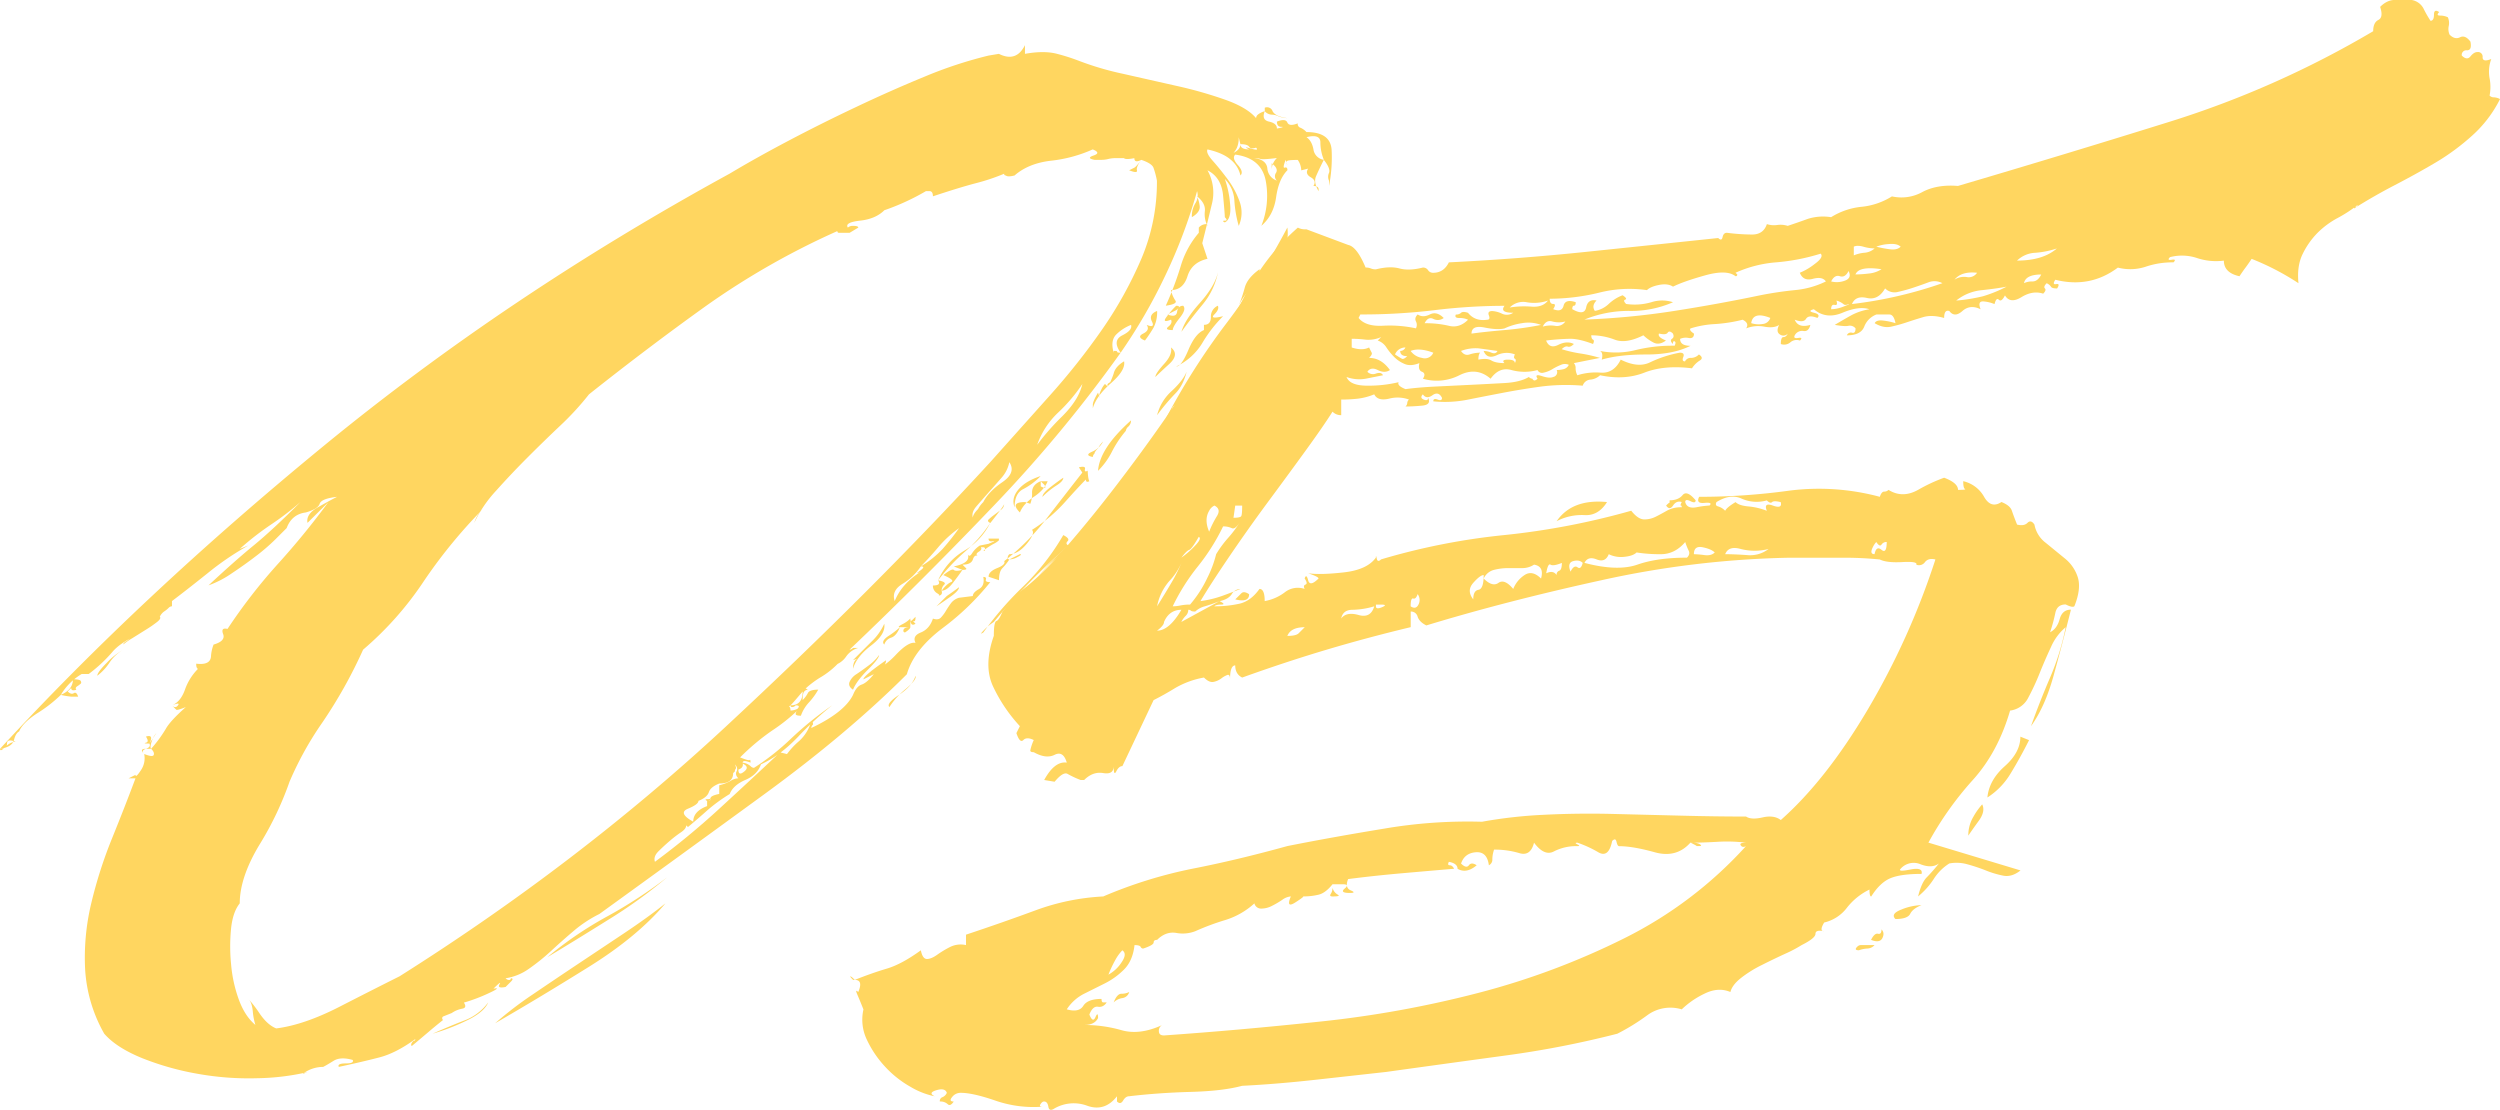
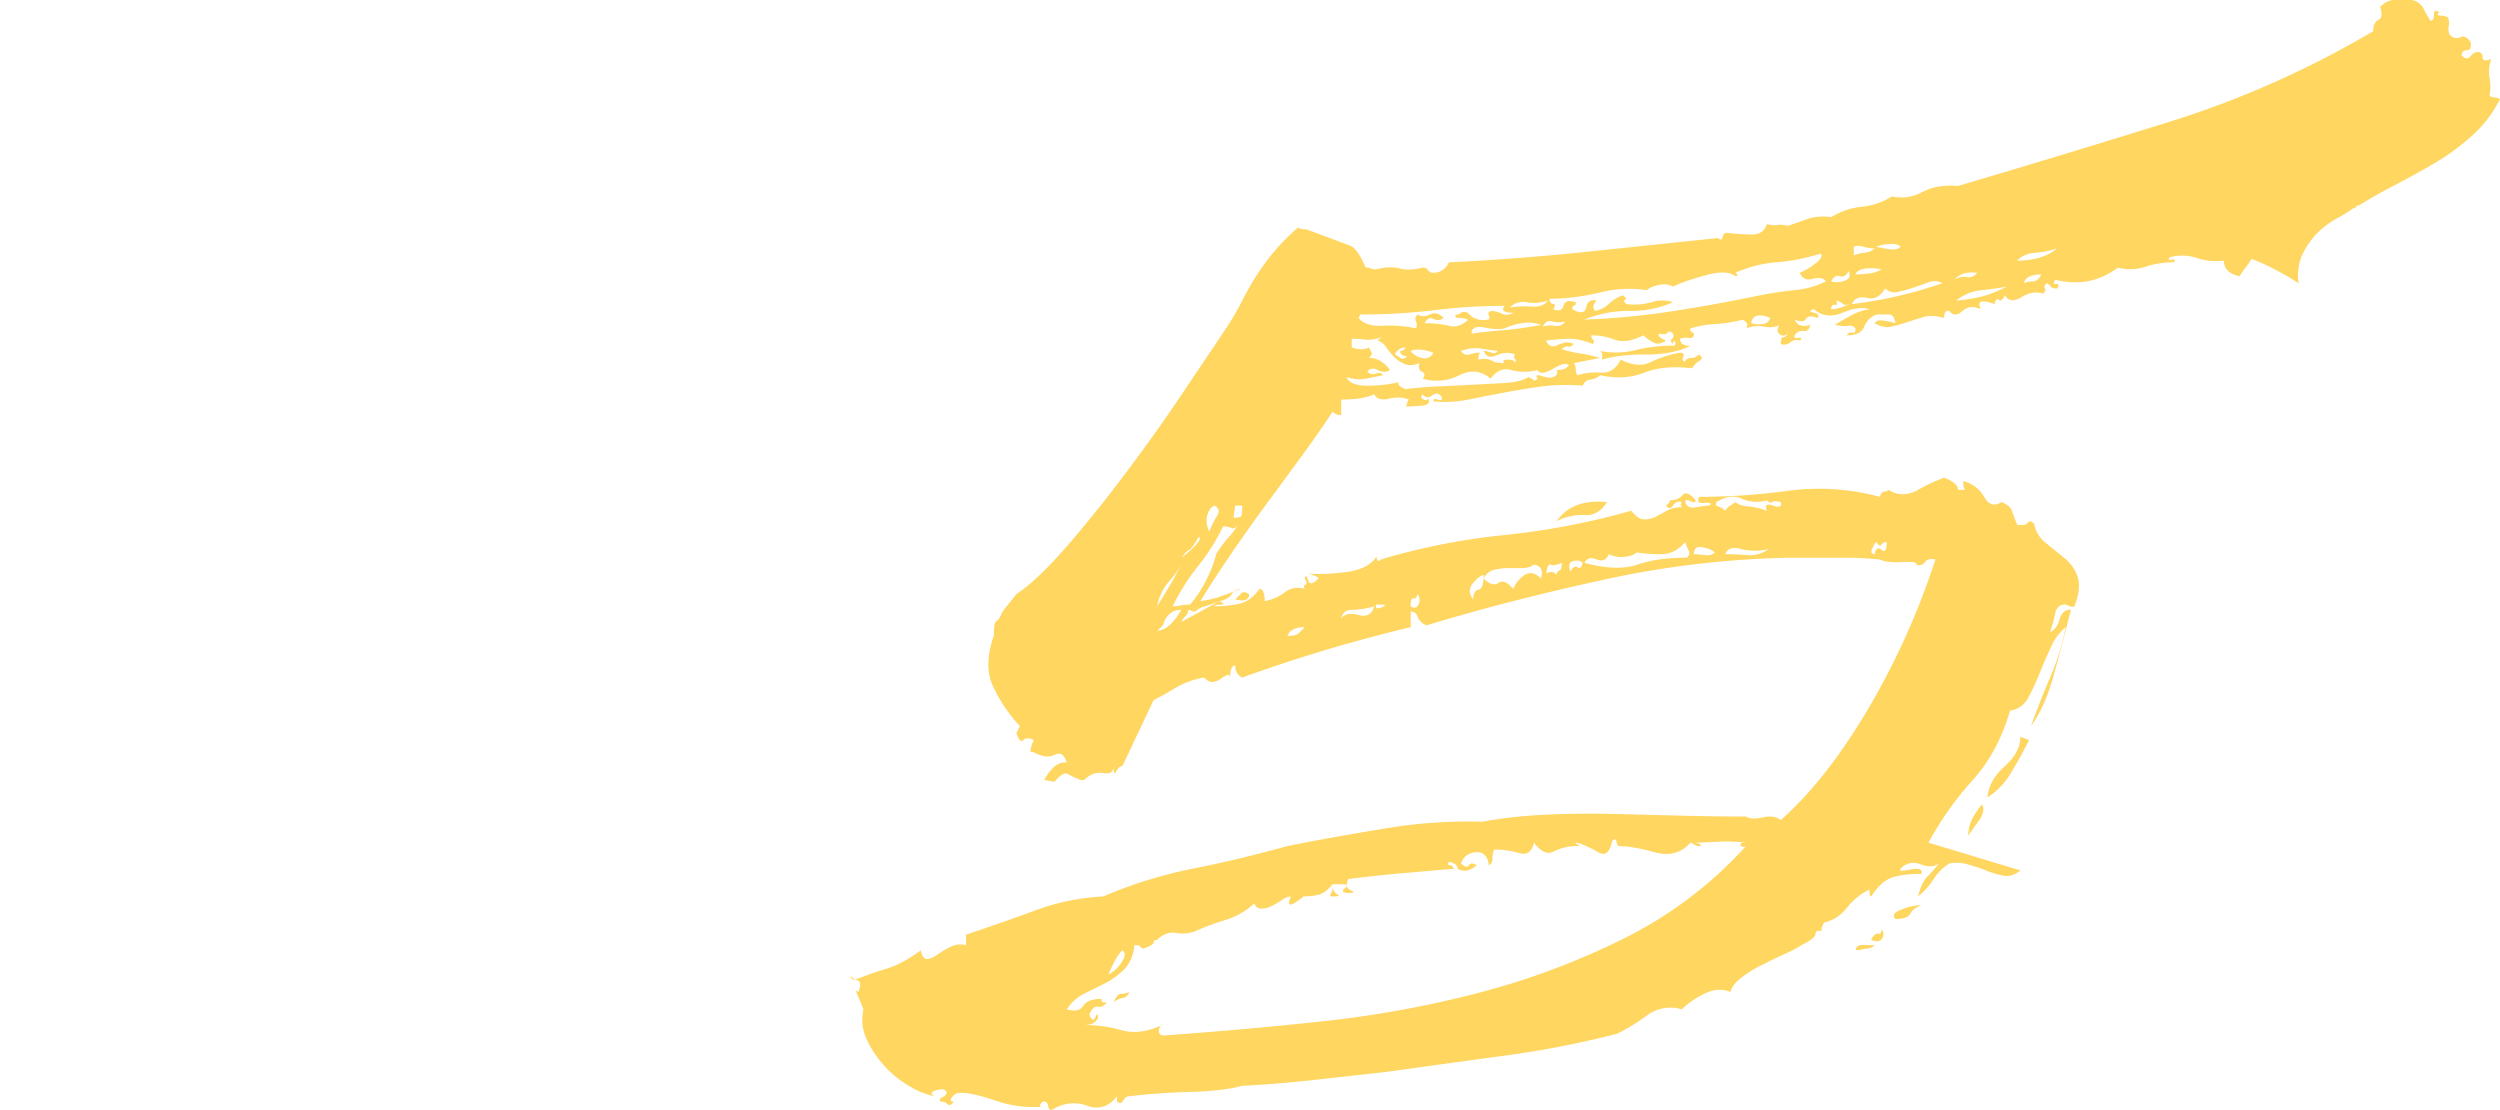
<svg xmlns="http://www.w3.org/2000/svg" viewBox="0 0 1281.41 568.84">
  <defs>
    <style>.cls-1{fill:#ffd660;}</style>
  </defs>
  <title>Ресурс 66</title>
  <g id="Слой_2" data-name="Слой 2">
    <g id="Слой_1-2" data-name="Слой 1">
-       <path class="cls-1" d="M654.5,65.9c3-.58,3.7-.89,2.23-.89s-2.23-.89-2.23-2.67c3-1.18,4.74-1,5.34.44s2.37,1.64,5.34.45a2,2,0,0,0,1.34,2.23,9,9,0,0,1,3.12,2.23q12.46,0,12.91,9.35a75,75,0,0,1-1.34,18.25V92.61a4.69,4.69,0,0,1,0-4q.88-2.21-2.67-6.68-2.67,5.34-4,8.46T675.88,98v-.89c0-1.18-.89-1.78-2.67-1.78,1.18-1.78.74-3.26-1.34-4.45s-2.53-2.67-1.34-4.45l-3.56.89a9.61,9.61,0,0,0-1.78-5.34c-3,0-4.76.15-5.34.45s-.6,1,0,2.23L659,81.92c-1.2,3-1.34,4.31-.45,4s1.34.15,1.34,1.33q-4.47,4.47-5.79,13.8t-7.57,14.69a41.63,41.63,0,0,0,2.23-23.15Q646.48,81,633.13,79.25q-1.8,1.79,1.34,5.34t1.34,5.34a14.54,14.54,0,0,0-4.9-8q-4-3.55-12-5.34c-.6,1.2.29,3.12,2.67,5.79s4.9,5.79,7.57,9.35a44,44,0,0,1,6.23,11.58,16.55,16.55,0,0,1-.45,12.47,60.85,60.85,0,0,1-2.23-12.91,16.85,16.85,0,0,0-4.9-11.13,50.17,50.17,0,0,1,2.67,12.47q.88,8-2.67,9.79c-1.2-.58-1.2-.89,0-.89s1.18-.58,0-1.78c0-1.18-.31-4.9-.89-11.13s-3.27-10.53-8-12.91a23.47,23.47,0,0,1,2.23,17.37q-2.23,9.35-4.9,20l2.67,8q-8,1.79-10.24,8.9c-1.49,4.76-4.31,7.12-8.46,7.12a14.92,14.92,0,0,0,2.23,5.34c.89,1.2-.75,2.09-4.9,2.67a164.82,164.82,0,0,0,7.57-20,46.56,46.56,0,0,1,9.35-17.36v-2.67a5.12,5.12,0,0,1,3.56-1.78.79.79,0,0,1,.89.89,13.13,13.13,0,0,1-1.34-7.57q.44-4-4-7.57a17.09,17.09,0,0,1,1.34,4.9c.29,2.09-1,4-4,5.79a12.59,12.59,0,0,1,1.78-7.12,7.54,7.54,0,0,0,.89-6.23,269.25,269.25,0,0,1-16.47,43.63,277.14,277.14,0,0,1-22.71,39.18q-4.47-6.22.89-8.91c3.56-1.78,5-3.56,4.45-5.34a22.3,22.3,0,0,0-7.57,4.9q-3.13,3.13-1.34,9.35v-.89h.89c.58,0,.89.15.89.45s.58.45,1.78.45a707.54,707.54,0,0,1-64.56,77.92Q473.74,296.54,435.45,333a2.57,2.57,0,0,0,1.78-.89h2.67a11.26,11.26,0,0,0-6.23,4.45,11.17,11.17,0,0,1-6.23,4.45,2.57,2.57,0,0,1,.89-1.78,5.12,5.12,0,0,1,3.56-1.78,42.87,42.87,0,0,1-10.69,9.35,48.42,48.42,0,0,0-9.8,7.57v.45q0-3.11,2.67-1.33a2.58,2.58,0,0,0-1.78.89c-.6.6-.89,2.09-.89,4.45a13.92,13.92,0,0,0,2.67-3.56c.58-1.18,2.37-1.78,5.34-1.78a35.17,35.17,0,0,1-4.9,6.68,19.78,19.78,0,0,0-4,6.68c-1.78,0-2.67-.29-2.67-.89a2.57,2.57,0,0,1,.89-1.78,92.65,92.65,0,0,1-12.91,10.24,116.24,116.24,0,0,0-16.47,13.8c3,1.2,4.59,1.64,4.9,1.34s.45.15.45,1.33q-4.47-1.77-4,.45c.29,1.49-.45,2.53-2.23,3.12,0,2.38,1,2.67,3.12.89s1.34-3.26-2.23-4.45a7.31,7.31,0,0,1,5.34,1.78,2.52,2.52,0,0,0,1.78.89,125.17,125.17,0,0,0,19.15-15.14,173.82,173.82,0,0,1,20.93-16.92,163.4,163.4,0,0,0-17.36,16q-9.35,9.81-19.15,14.25-1.8,5.34-8,8T374,407a84,84,0,0,0-11.58,8.46q-4.47,4-9.8,8.46l-.89-.89c0,1.2-.89,2.38-2.67,3.56a62.12,62.12,0,0,0-5.79,4.45c-2.09,1.78-4,3.56-5.79,5.34s-2.38,3.56-1.78,5.34a400.11,400.11,0,0,0,32.95-27.16q16-14.69,31.17-28.94l3.56.89a38.71,38.71,0,0,1,6.23-6.68,21.39,21.39,0,0,0,6.23-10.24c.58,0,.89.6.89,1.78a2.57,2.57,0,0,0-.89,1.78q16.91-8,21.37-16.92,1.77-4.45,4.45-5.34t6.23-5.34l-5.34,2.67q0-1.77,11.58-9.79,0,4.47-8,5.34,6.22-.88,12.91-8t10.24-6.23q-1.8-3.55,2.67-5.34t6.23-7.12c1.78.6,3.12.45,4-.45a18.35,18.35,0,0,0,2.67-3.56q1.34-2.21,2.67-4a8,8,0,0,1,4-2.67l7.12-.89c0-1.18,1-2.37,3.12-3.56s2.81-3.26,2.23-6.23q1.77,0,1.34,1.34c-.31.89.45,1.34,2.23,1.34a132.82,132.82,0,0,1-24.49,23.6q-14.69,11.14-18.25,23.6-30.28,30.28-73,61.44t-84.6,61.44a64.85,64.85,0,0,0-12.91,8.46q-5.8,4.9-11.58,10.24a108.07,108.07,0,0,1-11.58,9.35,27.91,27.91,0,0,1-12,4.9,2.52,2.52,0,0,0,1.78.89.79.79,0,0,0,.89-.89c1.18,0,1.18.6,0,1.78l-2.67,2.67c-3,.6-4,.15-3.12-1.34s-.15-.74-3.12,2.23q4.45-.88-2.23,2.23a86.31,86.31,0,0,1-12.91,4.9c1.18,1.78.89,2.82-.89,3.12a13.92,13.92,0,0,0-5.34,2.23l-4.45,1.78a1.11,1.11,0,0,0,0,1.78q-4.47,3.57-7.57,6.23c-2.09,1.78-4.9,4.16-8.46,7.12-.6-.58-.31-1.48.89-2.67a.79.79,0,0,0,.89-.89q-9.81,7.14-18.25,9.35t-20.93,4.9c-.6-1.18.58-1.78,3.56-1.78s4.15-.58,3.56-1.78q-6.24-1.77-9.8.45t-5.34,3.12a17.24,17.24,0,0,0-8.46,2.23c-2.67,1.49-2.53,1.64.44.45a122.56,122.56,0,0,1-25.82,3.12,147.92,147.92,0,0,1-30.28-2.23,143.6,143.6,0,0,1-28.5-8Q59.66,537,53.43,529.84a75.57,75.57,0,0,1-9.79-32.95,119.36,119.36,0,0,1,3.12-33.84,230.42,230.42,0,0,1,10.69-33.39q6.68-16.47,12-30.72H65.9l3.56-1.78c0,1.2.89.45,2.67-2.23a10.92,10.92,0,0,0,1.78-8.46c3,1.2,4.59,1.34,4.9.45s-.15-1.92-1.34-3.12H74.8q-3.57,0-.89,2.67c-1.2-1.18-.89-2.07.89-2.67s2.37-1.48,1.78-2.67c-2.38,0-3-.14-1.78-.45s1.18-1.34,0-3.12c1.78-.58,2.67-.29,2.67.89a7,7,0,0,1-.89,2.67l3.56-5.34a10.17,10.17,0,0,0-1.78,2.67q-1.79,4.47-.89,5.34A67.15,67.15,0,0,0,85,373.56q2.21-4,10.24-11.13c-3,1.2-4.61,1.64-4.9,1.34s-1-1-2.23-2.23c1.18,1.2,2.23,1.2,3.12,0s-.15-1.18-3.12,0q4.45-1.77,6.68-8a28.3,28.3,0,0,1,6.68-10.69v.89a1.87,1.87,0,0,0-.45-1.34c-.31-.29-.45-1-.45-2.23q7.12.9,7.57-3.56a19.6,19.6,0,0,1,1.34-6.23c4.15-1.18,5.79-3,4.9-5.34s-.15-3.26,2.23-2.67A282,282,0,0,1,142.48,289a398.38,398.38,0,0,0,25.82-31.61L157.62,268q-.9-4.45,5.34-8t9.79-5.34c-5.34.6-8.32,1.78-8.9,3.56s-3,3.27-7.12,4.45q-7.14.9-9.8,8l-5.79,5.79a100.86,100.86,0,0,1-9.8,8.46q-5.8,4.47-12.47,8.9a51.45,51.45,0,0,1-12,6.23q13.36-12.46,23.15-20.48t24-22.26a146.1,146.1,0,0,1-15.14,11.58,147.25,147.25,0,0,0-16,12.47l4.45-1.78a145.9,145.9,0,0,0-20.93,14.25q-11.15,8.91-18.25,14.25v2.67a2.58,2.58,0,0,0-1.78.89,14,14,0,0,1-2.23,1.78,6.72,6.72,0,0,0-2.23,2.67q.88.9-1.34,2.67a60.63,60.63,0,0,1-5.79,4l-7.12,4.45a31.64,31.64,0,0,0-4.45,3.12c0-.58.58-1.18,1.78-1.78A19.22,19.22,0,0,1,71.24,325q-9.81,4.47-13.8,9.35a75.55,75.55,0,0,1-12,11.13H41.85a30.88,30.88,0,0,0-10.69,10.69q6.24-2.67,6.23-8c2.38,0,3.71.31,4,.89s.31,1,0,1.34a11.55,11.55,0,0,1-1.78,1.34c-.89.6-1,1.2-.45,1.78-1.78.6-2.67.31-2.67-.89a.79.79,0,0,1,.89-.89l-2.67,2.67c1.2,1.2,2.23,1.49,3.12.89s1.64,0,2.23,1.78H36.51a43.93,43.93,0,0,1-5.34-.89,72.45,72.45,0,0,1-12,9.35q-7.56,4.9-9.35,9.35c-1.18.6-2.07,2.09-2.67,4.45s-3,3.87-7.12,4.45c0,1.2.89.89,2.67-.89s3.56-2.67,5.34-2.67q-4.45-1.77-4.45.89c0,1.78-1.18,2.67-3.56,2.67q72.13-78.35,166.08-155.39T374,89q13.36-8,30.28-16.92T439,54.76q17.8-8.45,35.17-15.58a218.3,218.3,0,0,1,32.5-10.69L512,27.6q8.89,4.47,13.36-4.45V27.6q9.79-1.77,16.47,0A103.76,103.76,0,0,1,553,31.17a151.89,151.89,0,0,0,22.71,6.68q13.8,3.13,27.6,6.23a214,214,0,0,1,24.93,7.12q11.12,4,15.58,9.35a2.57,2.57,0,0,1,.89-1.78A9.81,9.81,0,0,1,648.27,57c-1.2,3-.45,4.76,2.23,5.34S654.5,64.11,654.5,65.9ZM63.22,333a21.07,21.07,0,0,0-7.12,6.68,27.69,27.69,0,0,1-6.23,6.68c0-1.18,1.64-3.41,4.9-6.68A35.62,35.62,0,0,1,63.22,333ZM568.13,81.48a14.25,14.25,0,0,1-3.56.45H561c-3-.58-3.12-1.34-.45-2.23s2.52-1.92-.45-3.12a70.85,70.85,0,0,1-21.37,5.79q-11.58,1.34-18.7,7.57c-2.38.6-3.87.6-4.45,0a.78.78,0,0,1-.89-.89A105.32,105.32,0,0,1,500,93.95q-8.47,2.23-21.82,6.68c0-1.78-.6-2.67-1.78-2.67h-1.78a119.22,119.22,0,0,1-24,10.69l2.67-.89q-4.47,4.47-12.47,5.34c-5.34.6-7.43,1.78-6.23,3.56a3.64,3.64,0,0,1,2.67-.89c1.78,0,2.67.31,2.67.89l-4.45,2.67H430.1a.78.78,0,0,1-.89-.89A393.82,393.82,0,0,0,362,156.72q-29.84,21.37-60.11,45.41a144.93,144.93,0,0,1-14.69,16q-8.47,8-16.92,16.47t-16,16.92A64.27,64.27,0,0,0,243.1,268a15.7,15.7,0,0,1,4.45-7.12l2.67-2.67a261.8,261.8,0,0,0-32.95,39.63A168.64,168.64,0,0,1,186.11,333a244.4,244.4,0,0,1-20.93,37.4,169,169,0,0,0-18.25,33.84l1.78-4.45a164.64,164.64,0,0,1-15.58,32.95q-10.25,16.92-10.24,30.28-3.57,4.47-4.45,12.91a93,93,0,0,0,0,18.25,70.35,70.35,0,0,0,4,18.25q3.11,8.47,8.46,12.91a33.23,33.23,0,0,1-1.34-7.12q-.46-4.44-2.23-6.23a66.38,66.38,0,0,1,5.79,7.57c2.67,3.87,5.48,6.39,8.46,7.57q14.23-1.77,32.5-11.13t30.72-15.58q91.71-57.87,167-127.78t135.8-135.8L537.85,203A351.46,351.46,0,0,0,565,168.75a205.49,205.49,0,0,0,20-36.06,100.64,100.64,0,0,0,8-40.07h0a42.48,42.48,0,0,0-1.78-6.68q-.9-2.21-6.23-4c-1.78,2.38-2.53,4.16-2.23,5.34s-1,1.2-4,0l2.67-1.33c.58-.29,1.78-1.63,3.56-4-2.38,1.2-3.56.89-3.56-.89q-4.47.9-5.34,0h-4.45A14.79,14.79,0,0,0,568.13,81.48ZM250.23,513.81q-1.8,4.47-9.35,8.46a111.5,111.5,0,0,1-19.15,7.57q8-3.55,16-6.68A26.76,26.76,0,0,0,250.23,513.81Zm90.83-50.76Q326.8,480,301.87,495.55t-48.09,28.94a188.55,188.55,0,0,1,19.15-14.69q11.12-7.56,23.15-15.58l24-16Q332.15,470.17,341.05,463.05Zm.89-13.36a252.1,252.1,0,0,1-30.28,21.82q-17.82,11.14-31.17,19.15a190.15,190.15,0,0,1,30.72-20.93A239.72,239.72,0,0,0,341.95,449.69Zm33.84-53.43q0,5.34-7.12,5.34c-3,1.2-4.76,2.67-5.34,4.45s-2.38,3.27-5.34,4.45q0,1.8-5.34,4t2.67,6.68c0-3.56,2.37-6.23,7.12-8v-2.67c1.18,0,1.78-.29,1.78-.89a2.63,2.63,0,0,0-.89-1.78c1.18,1.2,1,1.78-.45,1.78s-1.64.31-.45.89c1.18,0,1.78-.45,1.78-1.34s1.48-1.63,4.45-2.23V402.5a21.33,21.33,0,0,0,5.79-2.23,7.93,7.93,0,0,1,4-1.34c-1.2-1.18-1.49-2.37-.89-3.56s.29-2.37-.89-3.56c.58,1.2.74,1.93.45,2.23a1.8,1.8,0,0,0-.45,1.34Zm29.39-34.73c4.15,0,6.23-2.37,6.23-7.12-3,3.56-4.9,5.79-5.79,6.68a52.35,52.35,0,0,1-4.9,4l1.78-1.78c1.78-1.78,2.67-1.47,2.67.89a7.88,7.88,0,0,0,3.56-.89c1.18-1.18.89-1.78-.89-1.78a2.57,2.57,0,0,1-1.78.89A.78.78,0,0,1,405.17,361.54Zm32.06-8c-1.78-1.18-2.38-2.52-1.78-4a9,9,0,0,1,3.56-4q2.67-1.77,6.23-4.45a23,23,0,0,0,5.34-5.34q0,1.8-5.79,7.57T437.23,353.52Zm16-33.84q.88,5.34-6.68,11.13t-9.35,12q0-4.44,2.67-5.34l-2.67.89,9.35-9.35A29.11,29.11,0,0,0,453.26,319.68Zm0,10.69c-1.2-1.18-.45-2.67,2.23-4.45a39.88,39.88,0,0,0,5.79-4.45c-1.2,3-2.67,4.76-4.45,5.34A5.34,5.34,0,0,0,453.26,330.37Zm16,16q.88,1.79-4.9,6.68a39.37,39.37,0,0,0-8.46,9.35c-1.2-1.18.45-3.26,4.9-6.23S468.09,350,469.28,346.4ZM458.6,308.11Q462.15,299.22,472,293q-3.57,1.79-.45-.45c2.07-1.48,2.23-2.23.45-2.23a29.87,29.87,0,0,1-9.35,8.91Q456.8,302.77,458.6,308.11Zm8,8.91v4.45q0,.9-2.67,2.67a.78.78,0,0,1-.89-.89c0-1.18,1.18-1.78,3.56-1.78h-5.34c-1.2,0-.6-.58,1.78-1.78a13.76,13.76,0,0,0,3.56-2.67c0,1.2.29,1.49.89.89l1.78-1.78c0,1.78-.31,2.53-.89,2.23s-.31.15.89,1.34Q466.61,321.48,466.61,317ZM472,290.3a51.74,51.74,0,0,0,11.13-8.91,122.68,122.68,0,0,0,8.46-10.69,56.69,56.69,0,0,0-10.69,9.8Q476.39,285.84,472,290.3Zm24-6.23c.58,1.2,1.34,1,2.23-.45a13.06,13.06,0,0,1,4-4c1.18,1.2,1,2.23-.45,3.12s-1.64,1.64-.45,2.23c-1.2-.58-2.09,0-2.67,1.78s-2.38,2.67-5.34,2.67l1.78,1.78c.58.6,0,.89-1.78.89q-1.8,2.67-4.9,6.68c-2.09,2.67-4,4-5.79,4q.88,2.67-2.67,2.67c1.78,0,1.92-.44.45-1.33a4.37,4.37,0,0,1-2.23-4q4.45,0,2.67-2.67c3,.6,4,1.34,3.12,2.23a4.28,4.28,0,0,0-1.34,3.12c1.78-2.37,3.41-3.85,4.9-4.45s.14-1.78-4-3.56q4.45-3.55,5.34-2.67c.58.6,2.07.6,4.45,0l-4.45-1.78Q497.77,288.52,496,284.06ZM491.55,301c0,1.2-1.49,2.82-4.45,4.9s-5.34,3.72-7.12,4.9l5.34-5.34Q488,303.66,491.55,301Zm16-32.95a70.3,70.3,0,0,1-12.91,14.69,103.12,103.12,0,0,0-13.8,14.69,33.18,33.18,0,0,1,13.36-15.14A34.35,34.35,0,0,0,507.57,268Zm-8.9-2.67c0-1.18.89-2.67,2.67-4.45a13.78,13.78,0,0,1,2.67-3.56q2.67-5.34,9.8-10.24t3.56-10.24a17.09,17.09,0,0,1-4,8q-3.13,3.57-6.68,7.57t-6.23,7.12C498.67,261.66,498.07,263.58,498.67,265.36Zm8,10.69H512v.89a10.18,10.18,0,0,1-2.67,1.78,37.6,37.6,0,0,0-5.34,3.56h.89v-.89a.79.79,0,0,0-.89-.89c-1.2,0-1.78-.29-1.78-.89l4.45-.89q4.45-1.77,2.23-1.34C507.42,277.69,506.68,277.25,506.68,276ZM545,274.27c2.37,1.2,3.12,2.23,2.23,3.12s-.75,1.64.45,2.23a344.8,344.8,0,0,0-38.29,39.18,29.85,29.85,0,0,0-4.45,3.56q-3.57,3.57-.89,1.78a169,169,0,0,1,20.48-23.6A122,122,0,0,0,545,274.27Zm-30.28-16q0,.9-7.12,9.8c-1.2-.58-1.49-1.18-.89-1.78a25.28,25.28,0,0,1,2.67-2.23l3.56-2.67A3.85,3.85,0,0,0,514.7,258.24Zm40.07-16L553,239.54c2.37-.58,3.41-.29,3.12.89s.14,1.49,1.34.89v-2.67q0,6.24.89,8c-1.2.6-1.78.31-1.78-.89a.79.79,0,0,1,.89-.89q-4.47,4.47-11.58,12.47a79.75,79.75,0,0,1-16.92,14.25c1.18,1.2.29,3.56-2.67,7.12s-5.94,5.34-8.9,5.34a2.57,2.57,0,0,0-.89,1.78.78.78,0,0,0,.89.89l5.34-2.67c1.18,0,.58.6-1.78,1.78a7.9,7.9,0,0,1-3.56.89,29.86,29.86,0,0,1-3.56,4.45c-1.2,1.2-1.78,3.27-1.78,6.23l-5.34-1.78c0-1.78,1.48-3.26,4.45-4.45s4.15-2.37,3.56-3.56a121.33,121.33,0,0,0,21.37-21.37Q545,254.69,554.77,242.21ZM533.4,244a34.68,34.68,0,0,1-8.9,6.68c-3,1.49-4.45,4.61-4.45,9.35q-1.8-4.45,1.78-8.91T533.4,244Zm0,2.67H537c-1.2,3-3.56,5.65-7.12,8s-5.94,5.05-7.12,8q-5.34-5.34,2.67-5.34l2.67.89a13.93,13.93,0,0,0,.89-5.79c0-2.67,1.48-4.59,4.45-5.79v2.67c2.37,1.2,3,.89,1.78-.89ZM553,276a153.68,153.68,0,0,1-11.58,10.24,61.8,61.8,0,0,0-12.47,13.8,83.43,83.43,0,0,1,12.47-14.69A74.69,74.69,0,0,1,553,276ZM531.62,228a123,123,0,0,1,12.91-14.69q8.45-8.45,10.24-16.47a84,84,0,0,1-12.47,14.69A41.56,41.56,0,0,0,531.62,228ZM545,244.88c0,1.2-1.2,2.53-3.56,4a40.8,40.8,0,0,0-7.12,5.79q0-1.77,4-4.9T545,244.88Zm58.77-24q-8,19.6-27.6,38.29T537,297.42a396.22,396.22,0,0,1,33.39-37.85A343.52,343.52,0,0,0,603.75,220.84Zm-38.29,5.34a13.75,13.75,0,0,0-2.67,3.56c-1.2,1.2-1.78,2.09-1.78,2.67a2.57,2.57,0,0,0-.89,1.78c-3-.58-3.12-1.47-.45-2.67A11.35,11.35,0,0,0,565.46,226.18Zm10.69-41q.88,4.47-6.68,11.13t-9.35,12.91v-1.78q0-1.77,2.67-6.23l.89,2.67c-.6-.58-.31-2.07.89-4.45a10.19,10.19,0,0,1,1.78-2.67c1.18,1.2,1.63,1.49,1.34.89s.14-1.18,1.34-1.78a36.41,36.41,0,0,0,1.78-4.45C571.38,189.09,573.16,187,576.14,185.22Zm3.56,30.28a4.26,4.26,0,0,1-1.34,3.12,3.67,3.67,0,0,0-1.34,2.23,55.32,55.32,0,0,0-7.12,10.69,37.62,37.62,0,0,1-7.12,9.79Q563.66,229.76,579.7,215.5Zm13.36-56.1a17.11,17.11,0,0,1-1.78,8.46,64.59,64.59,0,0,1-4.45,6.68q-4.47-1.77-.89-3.56t1.78-4.45q4.45,1.8,2.67-1.78T593.06,159.4Zm7.12,18.7q4.45,3.57-.89,8.46t-7.12,6.68c0-1.18,1.48-3.41,4.45-6.68S600.77,180.48,600.19,178.1Zm8,12.47c-1.2,4.76-3.12,8.46-5.79,11.13a106.79,106.79,0,0,0-9.35,11.13,24.9,24.9,0,0,1,7.57-12.47Q606.41,195,608.2,190.56Zm-5.34-33.84c1.18,0,1.63.31,1.34.89A4.81,4.81,0,0,1,602,159.4l-3.56,1.78q4.45,1.8,4.9-1.34c.29-2.07,1.34-3.12,3.12-3.12q1.77,1.79-1.78,6.23t-3.56,6.23c-3,0-3.71-.58-2.23-1.78s1.92-2.37,1.34-3.56c-3,1.2-3.87.89-2.67-.89A42.82,42.82,0,0,1,602.86,156.72Zm10.69,40.07q-5.34,8-12.47,17.81c0-1.18.74-2.37,2.23-3.56s1.63-2.37.44-3.56a2.85,2.85,0,0,0-3.12,2.67,6.62,6.62,0,0,1-3.12,4.45,352.55,352.55,0,0,1,31.17-49,352.89,352.89,0,0,0,31.17-49,24.88,24.88,0,0,1-2.23,13.8,148.19,148.19,0,0,1-7.12,13.36l-8,13.36a34.74,34.74,0,0,0-4.9,12.91q-5.34,4.47-7.12,8.9t-8,6.23a3.62,3.62,0,0,0,2.67-.89l1.78-1.78A60.7,60.7,0,0,0,613.54,196.8Zm13.36-34.73a68.78,68.78,0,0,0-10.69,13.8,31.17,31.17,0,0,1-13.36,12c1.78,0,3.85-2.81,6.23-8.46s5-9,8-10.24v-2.67c2.37,0,3.56-1.33,3.56-4a6,6,0,0,1,3.56-5.79c.58,1.2,0,2.67-1.78,4.45S622.14,163.26,626.9,162.07Zm-2.67-22.26a37.26,37.26,0,0,1-8,16.47q-6.24,7.58-10.69,13.8,1.77-6.22,9.35-14.69T624.23,139.81Zm3.56,43.63q-.9,9.81-9.35,17.36a70.2,70.2,0,0,0-12.91,14.69q1.77-6.22,9.8-15.58A141.81,141.81,0,0,0,627.79,183.44Zm-18.7,32.06q5.34-7.12,11.58-16t11.58-16q-1.8,6.24-9.8,15.58T609.09,215.5ZM632.24,78.36c2.37-1.18,3.56-2.67,3.56-4.45,0,1.78,1.47,2.67,4.45,2.67q-3.57-1.77.89-.45c3,.89,3.85.75,2.67-.45-1.78.6-3,.45-3.56-.45s-2.09-1.33-4.45-1.33l-.89-3.56a12.51,12.51,0,0,1-.89,5.34A10.38,10.38,0,0,1,632.24,78.36ZM645.6,138q.88,5.34-4,9.79a25,25,0,0,0-6.68,8.91,86.59,86.59,0,0,0,3.12-9.35Q639.37,142.49,645.6,138Zm19.59-3.56q-2.67,10.68-10.69,23.15t-13.36,22.26q1.77-9.79,9.8-22.26T665.19,134.46ZM654.5,81c-4.76.6-7.57.75-8.46.45a10,10,0,0,0-3.12-.45q6.22.9,6.68,5.34a7.11,7.11,0,0,0,4.9,6.23,3,3,0,0,1-.45-4c.89-1.47.14-3.12-2.23-4.9v3.56A8.56,8.56,0,0,1,654.5,81Zm1.78,62.33q-3.57,1.79-3.12,6.23c.29,3-1,4.45-4,4.45-1.2,3.56-1.78,3.56-1.78,0s.58-4.74,1.78-3.56c-.6-1.18-.15-2.67,1.34-4.45A7.16,7.16,0,0,1,656.29,143.37Zm-8-86.38V55.21a3,3,0,0,1,4,1.78c.89,1.78,3.41,3,7.57,3.56a14.45,14.45,0,0,1-4.45-.89,8.08,8.08,0,0,0-3.56-.89A5.07,5.07,0,0,1,648.27,57Zm30.28,24.93a23.58,23.58,0,0,1-1.78-8.9q0-4.45-7.12-2.67c1.78,1.2,3,3.27,3.56,6.23A6.26,6.26,0,0,0,678.55,81.92Z" />
      <path class="cls-1" d="M437.24,502.23c-1.18-1.18-1.63-1.78-1.34-1.78s1,.6,2.23,1.78ZM1276.07,49a3,3,0,0,0,2.23.89,7.34,7.34,0,0,1,3.12.89,62.78,62.78,0,0,1-14.25,18.7,116.88,116.88,0,0,1-18.7,13.8q-9.81,5.8-20.93,11.58t-20.93,12a.79.79,0,0,1,.89-.89.79.79,0,0,0,.89-.89,67.76,67.76,0,0,1-10.24,6.68,43.75,43.75,0,0,0-10.24,7.57,40.69,40.69,0,0,0-7.57,10.69q-3.13,6.24-2.23,15.14a131,131,0,0,0-24-12.47c-1.2,1.78-2.23,3.27-3.12,4.45s-1.93,2.67-3.12,4.45q-8-1.77-8-8a30.83,30.83,0,0,1-13.8-1.34,24.35,24.35,0,0,0-13.8-.45c-1.2,1.2-.89,1.64.89,1.34s2.07.15.89,1.34a42.43,42.43,0,0,0-14.25,2.23,25.32,25.32,0,0,1-14.25.45q-14.25,10.69-32.06,6.23c-1.2,1.78-1,2.53.45,2.23s1.63.45.45,2.23c-1.78,0-2.82-.29-3.12-.89a5,5,0,0,0-2.23-1.78c-1.2,1.2-1.49,2.09-.89,2.67s.29,1.49-.89,2.67q-5.34-1.77-11.13,1.78c-3.87,2.38-6.68,2.09-8.46-.89-1.2,2.38-2.23,3.12-3.12,2.23s-1.64-.14-2.23,2.23a18,18,0,0,0-5.34-1.34q-3.57-.44-1.78,4c-3.56-1.78-6.68-1.48-9.35.89s-4.9,2.38-6.68,0c-1.78-.58-2.67.6-2.67,3.56q-6.24-1.77-10.69-.45c-3,.89-5.79,1.78-8.46,2.67a78.35,78.35,0,0,1-8,2.23q-4,.9-8.46-1.78c.58-1.18,2.07-1.63,4.45-1.33a34.28,34.28,0,0,1,6.23,1.33c-.6-3-1.64-4.45-3.12-4.45h-6.68a10.76,10.76,0,0,0-6.23,6.23c-1.2,3-4.16,4.45-8.9,4.45a2.16,2.16,0,0,1,2.67-1.33c1.18.31,1.78-.45,1.78-2.23a3.73,3.73,0,0,0-3.56-1.34c-1.2.31-3.56.15-7.12-.45q4.45-2.67,8.46-4.9a29.24,29.24,0,0,1,9.35-3.12q-5.34-1.77-13.8,1.78t-14.69-1.78c-2.38.6-2.38,1.2,0,1.78s3,1.49,1.78,2.67c-3-1.18-4.9-1-5.79.45s-2.82,1.64-5.79.45q1.77,4.47,8,2.67c-.6,2.38-1.78,3.42-3.56,3.12a4.28,4.28,0,0,0-4.45,2.23c-.6,1.2,0,1.64,1.78,1.34s2.07.15.89,1.34a4.94,4.94,0,0,0-4.9.89,4.89,4.89,0,0,1-4.9.89c0-2.37.45-3.56,1.34-3.56s1.63-.58,2.23-1.78a3,3,0,0,1-4,.45q-2.23-1.34-.44-4.9c-1.78,1.2-4.31,1.49-7.57.89a16.78,16.78,0,0,0-9.35.89c1.18-1.78.58-3.26-1.78-4.45a77.94,77.94,0,0,1-14.25,2.23,49.85,49.85,0,0,0-12.47,2.23c-.6.6,0,1.49,1.78,2.67,0,1.78-.89,2.53-2.67,2.23a7.29,7.29,0,0,0-4.45.45q0,3.57,5.34,3.56-8.91,4.47-22.71,4.45T821,184.33c.58-2.37.29-3.85-.89-4.45a41.54,41.54,0,0,0,18.25-.45,79.79,79.79,0,0,1,20-2.23c.58-1.18.58-1.92,0-2.23s-.89.15-.89,1.34c-1.2-1.18-1.34-2.07-.44-2.67s1-1.47.44-2.67c-1.2-1.18-2.09-1.34-2.67-.45s-2.09,1-4.45.45q-.9,1.79,3.56,3.56c-2.38,1.78-4.61,2.09-6.68.89a22.42,22.42,0,0,1-4.9-3.56q-8.91,4.47-14.69,2.23a33.48,33.48,0,0,0-12-2.23c0,1.2.29,1.93.89,2.23s.58,1,0,2.23q-7.14-2.67-11.58-2.67a123.26,123.26,0,0,0-12.47.89q1.77,4.47,6.23,2.23t8-.45c-1.2,1.2-2.23,1.64-3.12,1.34s-1.93.15-3.12,1.33a67.18,67.18,0,0,0,9.8,2.23,72.09,72.09,0,0,1,9.8,2.23l-6.68,1.33-6.68,1.34a3.68,3.68,0,0,1,.89,2.67,7.8,7.8,0,0,0,.89,3.56,31.41,31.41,0,0,1,12-1.34q6.68.46,10.24-6.68,8.89,4.47,15.14,1.34a60.83,60.83,0,0,1,15.14-4.9c1.78,0,2.37.75,1.78,2.23s-.31,2.23.89,2.23a3.18,3.18,0,0,1,3.12-1.78,5.53,5.53,0,0,0,4-1.78c1.78,1.2,1.92,2.23.45,3.12a12.77,12.77,0,0,0-4,4Q853.08,187,842.85,191t-22.71,1.34a8.33,8.33,0,0,1-4.9,2.23,4.5,4.5,0,0,0-4,3.12,101.71,101.71,0,0,0-21.37.45q-9.81,1.34-19.15,3.12t-18.25,3.56a59.48,59.48,0,0,1-17.81.89c0-1.18.74-1.47,2.23-.89s2.23.31,2.23-.89q-1.79-3.55-4.9-1.34t-4.9-.45c-1.2,1.2-1,2.09.44,2.67s2.23.31,2.23-.89q1.77,3.57-3.12,4c-3.27.31-6.09.44-8.46.44a2.58,2.58,0,0,0,.89-1.78,2.57,2.57,0,0,1,.89-1.78,17,17,0,0,0-10.24-.45q-5.8,1.34-7.57-2.23a32.07,32.07,0,0,1-8.46,2.23,74.41,74.41,0,0,1-8.46.45v8A6,6,0,0,1,683,211q-4.47,7.14-13.8,20t-19.59,26.71Q639.37,271.61,630,285.4t-14.69,22.71a54.57,54.57,0,0,0,11.13-2.67q4.88-1.77,9.35-3.56a5.23,5.23,0,0,0-4.45,2.67c-1.2,1.78-3.27,3-6.23,3.56a77.26,77.26,0,0,1-7.57,2.67,11.09,11.09,0,0,0-4.9,2.67c-1.2,0-1.93-.14-2.23-.45a1.87,1.87,0,0,0-1.34-.45,4.26,4.26,0,0,1-1.34,3.12,11.75,11.75,0,0,0-2.23,3.12l19.59-10.69c2.37,1.2,2.67,1.78.89,1.78s-3,.31-3.56.89a57.61,57.61,0,0,0,12.91-1.34q5.78-1.34,10.24-7.57c1.78,0,2.67,2.09,2.67,6.23a23.89,23.89,0,0,0,10.24-4.45,10.81,10.81,0,0,1,10.24-1.78c-.6-1.18-.45-1.92.44-2.23s.74-1.33-.44-3.12c.58-1.78,1.18-1.47,1.78.89s2.37,2.09,5.34-.89q0-.88-5.34-2.67,6.22.9,18.25-.45t16.47-7.57c0-1.18.14-1,.44.45s1,1.64,2.23.45a341.65,341.65,0,0,1,63.22-12.47,380.68,380.68,0,0,0,65-12.47c2.37,3,4.59,4.45,6.68,4.45a12.77,12.77,0,0,0,5.79-1.34c1.78-.89,3.7-1.92,5.79-3.12A15,15,0,0,1,862,260c0-.58-.15-.89-.45-.89s-.15-.58.45-1.78c-1.78-.58-3.27,0-4.45,1.78s-2.38,1.78-3.56,0c1.18-1.18,1.78-1.63,1.78-1.34v-1.33q4.45,0,6.68-2.67t6.68,2.67c0,1.2-.89,1.33-2.67.44s-2.67-.74-2.67.45q.88,3.57,5.79,2.67a46.67,46.67,0,0,1,6.68-.89q1.77-1.77-2.67-1.34t-2.67-3.12a335.3,335.3,0,0,0,45.86-3.12,120.15,120.15,0,0,1,46.75,3.12c.58-1.78,1.34-2.67,2.23-2.67a3,3,0,0,0,2.23-.89q7.12,4.47,15.14,0a84.45,84.45,0,0,1,13.36-6.23c4.74,1.78,7.12,3.87,7.12,6.23,3,0,4.15-.14,3.56-.45s-.89-1.63-.89-4a16.45,16.45,0,0,1,10.69,8q3.55,6.24,8.9,2.67c3,1.2,4.74,2.67,5.34,4.45s1.48,4.16,2.67,7.12c2.37.6,4.15.31,5.34-.89s2.37-.89,3.56.89a15.13,15.13,0,0,0,5.79,9.35l9.79,8a20.22,20.22,0,0,1,6.68,9.79q1.77,5.8-1.78,14.69c-.6.6-2.09.31-4.45-.89q-4.47,0-5.34,4.45a83.6,83.6,0,0,1-2.67,9.79c2.37-1.18,4-3.41,4.9-6.68s2.81-4.9,5.79-4.9q-4.47,17.82-8.9,33.84T1041,372.22q4.45-12.46,9.8-24.93a130.1,130.1,0,0,0,8-25.82,27.83,27.83,0,0,0-7.57,10.24q-3.13,6.68-5.79,13.36a122,122,0,0,1-5.79,12.47,12.1,12.1,0,0,1-9.35,6.68q-6.24,21.37-19.15,35.62a168.08,168.08,0,0,0-22.71,32.06l47.2,14.25q-4.47,3.57-8.9,2.67a48.89,48.89,0,0,1-8.9-2.67,88.76,88.76,0,0,0-9.35-3.12,20.28,20.28,0,0,0-9.35-.45,25.55,25.55,0,0,0-8,8,38.93,38.93,0,0,1-8,8.9q1.77-7.12,4.45-9.79a87.7,87.7,0,0,0,6.23-7.12q-3.57,2.67-9.35.45a8.93,8.93,0,0,0-10.24,2.23c-1.2,1.2.45,1.34,4.9.45s6.37-.14,5.79,2.23q-10.69,0-16,2.23t-9.8,9.35c-.6,0-.89-1.18-.89-3.56a32.86,32.86,0,0,0-11.58,9.35A20.44,20.44,0,0,1,935,472.85c-1.78,3-1.78,4.45,0,4.45-3-.58-4.45-.14-4.45,1.34s-2.38,3.42-7.12,5.79a66.14,66.14,0,0,1-8.46,4.45q-5.8,2.67-12,5.79a60.82,60.82,0,0,0-10.69,6.68q-4.47,3.57-5.34,7.12-6.24-2.67-13.36.89a44.1,44.1,0,0,0-11.58,8,20,20,0,0,0-17.81,3.12A109.38,109.38,0,0,1,829,529.84a494.67,494.67,0,0,1-57,11.13q-29.39,4-61.44,8.46l-36.06,4q-20,2.23-37.85,3.12-9.81,2.67-26.27,3.12t-31.61,2.23c-1.2,0-2.23.74-3.12,2.23s-1.93,1.63-3.12.45v-2.67q-6.24,8-15.14,4.9a19.8,19.8,0,0,0-16.92,1.34c-1.78,1.18-2.82.89-3.12-.89s-1-2.67-2.23-2.67c-.6,0-1.2.45-1.78,1.34s-.31,1.33.89,1.33a59.85,59.85,0,0,1-24-3.12q-11.58-4-17.81-4a5.46,5.46,0,0,0-4.45,2.23c-1.2,1.47-.89,2.23.89,2.23-1.2,1.78-2.23,2.23-3.12,1.34a5.44,5.44,0,0,0-4-1.34,2,2,0,0,1,1.34-2.23,4.11,4.11,0,0,0,2.23-2.23q-.9-2.67-5.34-1.34c-3,.89-3.27,1.92-.89,3.12a39.77,39.77,0,0,1-12.47-4.9,53.21,53.21,0,0,1-12.91-10.24,53.92,53.92,0,0,1-9.35-13.8,23.7,23.7,0,0,1-1.78-15.58q-1.77-4.45-3.12-7.57c-.89-2.07-.74-2.52.45-1.34,1.78-4.15,1.2-6.23-1.78-6.23q8.91-3.55,16.47-5.79T472,487.09c.58,3,1.63,4.45,3.12,4.45s3.26-.74,5.34-2.23a51.1,51.1,0,0,1,6.68-4,12.21,12.21,0,0,1,8-.89v-5.34q18.7-6.22,35.62-12.47a117.1,117.1,0,0,1,34.73-7.12,233.36,233.36,0,0,1,45.86-14.25q22.71-4.44,48.53-11.58,22.25-4.44,49.42-8.9a253.2,253.2,0,0,1,50.31-3.56,239.37,239.37,0,0,1,31.61-3.56q17.36-.88,35.17-.45l35.62.89q17.8.46,32.95.45c1.78,1.2,4.59,1.34,8.46.45s7-.45,9.35,1.34q23.15-20.47,44.52-56.55a384.08,384.08,0,0,0,34.73-77q-3.57-.88-5.34,1.33a3.73,3.73,0,0,1-4.45,1.34c.58-1.18-1.78-1.63-7.12-1.34s-9.21-.14-11.58-1.33a184.58,184.58,0,0,0-20.93-.89H916.31a487.34,487.34,0,0,0-95.73,11.58Q772,308.11,731.09,320.57c-2.38-1.18-3.87-2.67-4.45-4.45a3.5,3.5,0,0,0-3.56-2.67v8q-22.27,5.34-43.19,11.58T636.7,347.29q-3.57-1.77-3.56-6.23-2.67,0-2.67,7.12c0-1.78-.45-2.52-1.34-2.23a11.75,11.75,0,0,0-3.12,1.78,9.85,9.85,0,0,1-4,1.78c-1.49.31-3.12-.45-4.9-2.23a45.06,45.06,0,0,0-14.69,5.34q-5.8,3.57-11.13,6.23l-16,33.84c-1.2,0-2.23.89-3.12,2.67s-1.34.89-1.34-2.67q0,4.47-5.34,3.56t-9.8,3.56h-1.78a47.75,47.75,0,0,1-6.68-3.12q-2.23-1.33-6.68,4l-5.34-.89q5.34-9.79,11.58-8.91-1.8-6.22-6.23-4t-10.69-1.34c-1.2,0-1.78-.29-1.78-.89a24.57,24.57,0,0,1,1.78-5.34q-3.57-1.77-5.34,0c-1.2,1.2-2.38,0-3.56-3.56l1.78-3.56a79.78,79.78,0,0,1-13.8-20.48q-4.9-10.69.45-25.82,0-7.12,1.34-7.57c.89-.29,1.92-1.92,3.12-4.9l7.12-8.9q10.69-7.12,25.38-24t29.83-37q15.13-20,28.94-40.52t22.71-33.84a137,137,0,0,0,8.46-14.25q3.11-6.22,6.68-12a127.82,127.82,0,0,1,8.46-12,118.57,118.57,0,0,1,13.8-14.25,7.81,7.81,0,0,0,3.56.89h.89l21.37,8q4.45.9,8.9,11.58a6.3,6.3,0,0,1,2.67.45,6,6,0,0,0,2.67.45q7.12-1.77,12-.45c3.26.89,7.26.75,12-.45a3,3,0,0,1,2.67,1.34,3,3,0,0,0,2.67,1.34q5.34,0,8-5.34,35.61-1.77,69.9-5.34T880.7,122c1.18,1.2,1.92,1,2.23-.45s1-2.23,2.23-2.23a103.81,103.81,0,0,0,12.91.89q5.78,0,7.57-5.34a11.72,11.72,0,0,0,5.34.45,12.14,12.14,0,0,1,5.34.45q5.34-1.77,10.24-3.56a26,26,0,0,1,12-.89A36.23,36.23,0,0,1,954.16,106a36,36,0,0,0,15.58-5.34,22.07,22.07,0,0,0,15.58-2.23q7.56-4,18.25-3.12,54.31-16,108.64-32.95A494,494,0,0,0,1216.41,16q0-4.45,2.67-5.79t.89-6.68c2.37-2.37,4.9-3.56,7.57-3.56H1236a8.39,8.39,0,0,1,6.23,4.45,55.53,55.53,0,0,0,3.56,6.23c1.18,0,1.78-1,1.78-3.12s.89-2.52,2.67-1.33c-1.2,1.2-1,1.78.45,1.78a9,9,0,0,1,4,.89,7.31,7.31,0,0,1,.45,4.45,7.09,7.09,0,0,0,.44,4.45q2.67,2.67,5.34,1.34c1.78-.89,3.56-.14,5.34,2.23.58,3,0,4.45-1.78,4.45a2.36,2.36,0,0,0-2.67,2.67c1.78,1.78,3.26,1.93,4.45.45s2.37-2.23,3.56-2.23a2.36,2.36,0,0,1,2.67,2.67c0,1.78,1.47,2.09,4.45.89a18.87,18.87,0,0,0-.89,9.79A22.83,22.83,0,0,1,1276.07,49ZM596.63,530.73q38.28-2.67,80.14-7.12a549.27,549.27,0,0,0,81-14.69,382.79,382.79,0,0,0,74.8-28,211.16,211.16,0,0,0,62.33-47.2c-1.2.6-2.09.45-2.67-.45s.29-1.33,2.67-1.33a77.93,77.93,0,0,0-14.69-.45c-5.65.31-10.24.45-13.8.45q-7.14,8-18.25,4.9t-18.25-3.12c-.6,0-1-.74-1.34-2.23s-1-1.63-2.23-.45q-1.8,8.91-7.12,5.79a57.9,57.9,0,0,0-10.69-4.9c-1.2,0-1.2.31,0,.89s1.18.89,0,.89a24.76,24.76,0,0,0-12,2.67q-4.91,2.67-10.24-4.45-1.8,7.14-7.57,5.34a44,44,0,0,0-12.91-1.78,15.51,15.51,0,0,0-.89,4.9,3.18,3.18,0,0,1-1.78,3.12q-.9-7.12-6.68-6.68c-3.87.31-6.39,2.23-7.57,5.79,1.78,1.78,3.12,2.09,4,.89s2.23-1.18,4,0c-3.56,3-6.83,3.56-9.8,1.78,0-1.78-1.49-3-4.45-3.56-.6,1.2-.45,1.78.45,1.78s1.63.6,2.23,1.78q-10.69.9-25.82,2.23T691,450.58c-1.2,3-.75,4.9,1.34,5.79s1.92,1.33-.45,1.33q-5.34,0-2.67-2.23c1.78-1.47,1.47-2.23-.89-2.23H683q-3.57,4.47-7.12,5.34a32.91,32.91,0,0,1-8,.89q.88,0-4,3.12t-2.23-3.12a8.67,8.67,0,0,0-4.45,1.78,48.28,48.28,0,0,1-5.34,3.12,11.85,11.85,0,0,1-5.34,1.34,3.49,3.49,0,0,1-3.56-2.67,39.22,39.22,0,0,1-14.69,8.46,128.08,128.08,0,0,0-15.58,5.79,17.85,17.85,0,0,1-9.8.89q-5.34-.88-9.79,3.56c-1.2,0-1.78.45-1.78,1.34s-1.78,1.93-5.34,3.12a1.41,1.41,0,0,1-1.34-.89c-.31-.58-1.34-.89-3.12-.89q-.9,8-5.34,12.47a37.53,37.53,0,0,1-9.8,7.12l-10.69,5.34a22.91,22.91,0,0,0-8.9,8q6.22,1.79,8.46-1.78c1.48-2.37,4.59-3.56,9.35-3.56,0,1.2.29,1.78.89,1.78h1.78c-1.2,1.78-2.67,2.53-4.45,2.23s-3.27,1-4.45,4q1.77,4.47,3.12,1.34c.89-2.07,1.34-1.92,1.34.45-1.2,2.38-3.56,3.56-7.12,3.56a69.37,69.37,0,0,1,19.15,2.67q9.35,2.67,20.93-2.67A3.19,3.19,0,0,0,594,528.5C594,530,594.85,530.73,596.63,530.73Zm-21.37-43.63a23.13,23.13,0,0,0-3.56,4.9,60.17,60.17,0,0,0-3.56,7.57,18.69,18.69,0,0,0,6.68-6.23Q577.92,488.88,575.26,487.09Zm-4.45,26.71q1.77-4.45,4-4.45a8.83,8.83,0,0,0,4-.89,4.29,4.29,0,0,1-3.56,3.12A8,8,0,0,0,570.81,513.81Zm34.73-225.29a32,32,0,0,1-6.23,9.35,27.6,27.6,0,0,0-6.23,12.91q4.45-7.12,7.57-12.47A76.27,76.27,0,0,0,605.54,288.52Zm-12.47,34.73q6.22,0,12.47-10.69c-4.16,0-7.12,2.09-8.9,6.23C596.63,320,595.44,321.46,593.07,323.25Zm30.28-39.18a56.3,56.3,0,0,1,6.23-8.46,56.53,56.53,0,0,0,6.23-8.46q-2.67,4.47-4.45,3.56a10.07,10.07,0,0,0-4.45-.89A106.27,106.27,0,0,1,614,290.3a106,106,0,0,0-12.91,20.48,20,20,0,0,0,4-.45,25.25,25.25,0,0,1,4.9-.45,60.88,60.88,0,0,0,8.9-13.8A57.09,57.09,0,0,0,623.35,284.06Zm-8.91-8.91q-3.57,6.24-4.9,6.68t-4,4a47.23,47.23,0,0,0,6.68-5.79Q616.22,276,614.44,275.16Zm8-16a5.78,5.78,0,0,0-2.67,2.67q-2.67,4.47,0,10.69a50.08,50.08,0,0,1,4-8Q626,260.92,622.46,259.13Zm9.8,6.23c2.37,0,3.7-.29,4-.89s.45-2.37.45-5.34h-3.56Zm.89,41.85,3.12-3.12c.89-.89,2.23-.74,4,.45Q640.27,309,633.14,307.22Zm35.62,14.25q-7.14,0-8.9,4.45c3,0,4.9-.45,5.79-1.34Zm14.25,138c-1.2,0-1.49-.45-.89-1.34A5.54,5.54,0,0,0,683,455a5.65,5.65,0,0,0,2.67,3.56C686.86,459.2,686,459.49,683,459.49Zm21.37-148.71a40.77,40.77,0,0,1-11.13,1.78q-4.91,0-5.79,4.45,2.67-3.55,8.91-1.78T704.38,310.78ZM804.11,187a4.79,4.79,0,0,0-4,0,30.92,30.92,0,0,0-4.45,2.23A14,14,0,0,1,791.2,191a2.53,2.53,0,0,1-3.12-1.33,25.28,25.28,0,0,1-13.36,0q-6.24-1.77-10.69,4.45-7.14-6.22-16-1.78a25.44,25.44,0,0,1-18.7,1.78c1.18-1.78,1-3-.45-3.56s-1.93-2.07-1.34-4.45c-3,1.2-5.5,1.34-7.57.45a16.57,16.57,0,0,1-5.34-3.56,31.07,31.07,0,0,1-4-4.9,8.65,8.65,0,0,0-4.45-3.56l1.78-1.78a16.08,16.08,0,0,1-8,1.34,58.49,58.49,0,0,0-7.12-.45v4.45q5.34,1.8,8.9,0,.88,1.8,1.34,2.67t-1.34,2.67q6.22,0,10.69,6.23c-1.78,1.2-3.87,1.2-6.23,0s-4.16-.89-5.34.89a4,4,0,0,0,4.45.89c1.78-.58,3-.29,3.56.89l-8.9,1.78a18.87,18.87,0,0,1-9.79-.89c1.18,3,4.74,4.45,10.69,4.45a65.88,65.88,0,0,0,16-1.78q-.9,1.79,3.56,3.56,6.22-.88,15.58-1.34t18.25-.89q8.89-.44,16.92-.89c5.34-.29,9.49-1.33,12.47-3.12a2.52,2.52,0,0,0,1.78.89q.88,1.79,2.67,0c-1.2-1.78-.44-2.23,2.23-1.34s4.59,1,5.79.45a2.49,2.49,0,0,0,1.78-3.56,14.3,14.3,0,0,0,3.56-.45A4,4,0,0,0,804.11,187ZM697.26,161.18l-.89,1.78q3.55,4.47,12.47,4a63.59,63.59,0,0,1,16.92,1.34,3.84,3.84,0,0,0,0-3.56c-.6-1.18-.31-2.37.89-3.56q2.67,1.8,6.23,0T740,163a5,5,0,0,1-5.34.45c-1.78-.89-3.27-.14-4.45,2.23A51.78,51.78,0,0,1,742.67,167c3.56.89,6.82-.14,9.8-3.12A10.06,10.06,0,0,0,748,163c-1.78,0-2.38-.58-1.78-1.78a3.62,3.62,0,0,0,2.67-.89c.58-.58,1.78-.58,3.56,0q3.55,4.47,9.8,3.56c1.18,0,1.47-.74.89-2.23s0-2.23,1.78-2.23a13.57,13.57,0,0,1,4.9,1.33,5.73,5.73,0,0,0,5.79-.45c-4.76,0-6.23-1.18-4.45-3.56A299.23,299.23,0,0,0,735.1,159,311.88,311.88,0,0,1,697.26,161.18Zm8,148.71v.89c0,1.2,1,1.33,3.12.45s1.92-1.34-.45-1.34Zm16-127.34c-2.38,0-3.56-.89-3.56-2.67a2.85,2.85,0,0,0,2.67-1.78,5.71,5.71,0,0,0-5.34,3.56,39.42,39.42,0,0,0,3.56,2.23Q719.5,184.34,721.3,182.55Zm13.36-1.78q-7.14-2.67-11.58-.89a8.86,8.86,0,0,0,5.79,3.56A4.7,4.7,0,0,0,734.66,180.77Zm-8,123.78c-.6,1.78-1.34,2.53-2.23,2.23s-1.34,1-1.34,4c1.78,1.2,3.12.89,4-.89A5,5,0,0,0,726.64,304.54Zm44.52-118.43c-1.2-1.18-.6-1.78,1.78-1.78s3.56.6,3.56,1.78c.58-1.18.58-1.92,0-2.23s-.6-1,0-2.23a11.54,11.54,0,0,0-9.35.45q-4.9,2.23-6.68-2.23a11.18,11.18,0,0,1,4,.89c1.48.6,2.52.31,3.12-.89q-6.24-.88-9.8-1.34a21,21,0,0,0-8.9,1.34c1.18,1.78,2.67,2.38,4.45,1.78a17.05,17.05,0,0,1,5.34-.89c-.6.6-.89,1.78-.89,3.56,3-.58,5.19-.44,6.68.45S768.19,186.11,771.17,186.11ZM760.48,294.75q-1.79,0-5.34,4t0,8.46c0-3,.89-4.59,2.67-4.9S760.48,299.51,760.48,294.75ZM754.25,171q6.22-.88,16.47-1.78a171,171,0,0,0,19.15-2.67,18.12,18.12,0,0,0-9.8-.89,31.87,31.87,0,0,0-8.9,2.67q-3.57.9-10.24-.45T754.25,171ZM786.3,289.41a10.93,10.93,0,0,1-6.23,1.78h-7.12a29.62,29.62,0,0,0-7.12.89,8,8,0,0,0-5.34,4.45q4.45,4.47,7.57,2.23c2.07-1.48,4.59-.45,7.57,3.12a15.13,15.13,0,0,1,5.79-7.12c2.67-1.78,5.48-1.18,8.46,1.78Q791.64,290.31,786.3,289.41Zm7.12-135.35a21.75,21.75,0,0,1-10.69.89,9.68,9.68,0,0,0-8.9,2.67,46.71,46.71,0,0,1,11.13-.45Q790.75,157.63,793.43,154.05Zm-2.67,13.36A14.32,14.32,0,0,1,797,167a5.14,5.14,0,0,0,5.34-2.23,12.65,12.65,0,0,1-6.68,0C793.57,164.15,791.94,165,790.76,167.41Zm9.8,121.11c-3,1.2-4.9,1.49-5.79.89s-1.64.89-2.23,4.45q3.55-1.77,5.34.89a2.07,2.07,0,0,1,1.34-2.23Q800.55,292.08,800.55,288.52ZM902.07,151.38q8.89-1.77,17.81-2.67a45.52,45.52,0,0,0,16-4.45q-1.8-2.67-6.68-1.34c-3.27.89-5.5-.14-6.68-3.12a31.51,31.51,0,0,0,7.57-4.45q4.88-3.55,3.12-5.34a105.11,105.11,0,0,1-22.71,4.45,62.25,62.25,0,0,0-20.93,5.34l.89.89a.79.79,0,0,1-.89.89q-4.47-3.55-15.58-.44t-16.47,5.79q-2.67-1.77-7.12-.89t-6.23,2.67A63.12,63.12,0,0,0,819.7,150a107.5,107.5,0,0,1-25.38,3.12c0,1.78.58,2.67,1.78,2.67s1.18.89,0,2.67q4.45,1.79,5.34-1.78c.58-2.37,2.67-3,6.23-1.78,0,1.2-.31,1.78-.89,1.78s-.89.6-.89,1.78q6.22,3.57,7.12-.89t5.34-3.56c-1.78,1.78-2.09,3.56-.89,5.34a13.49,13.49,0,0,0,7.12-3.56,21,21,0,0,1,7.12-4.45c1.78,1.2,2.23,1.93,1.34,2.23s-.75,1,.45,2.23a30.44,30.44,0,0,0,12.91-.89,17.9,17.9,0,0,1,11.13,0,53.14,53.14,0,0,1-22.26,4.45,59.64,59.64,0,0,0-23.15,4.45A390.48,390.48,0,0,0,858,159.4Q880.7,155.85,902.07,151.38ZM797.88,267.14q8-11.56,25.82-9.8-4.47,7.14-11.58,6.68A27.75,27.75,0,0,0,797.88,267.14Zm13.36,21.37c-1.2-1.18-2.82-1.47-4.9-.89S803.81,290,805,293c1.18-2.37,2.37-3.12,3.56-2.23S810.64,290.9,811.24,288.52Zm13.36-4.45q-1.79,4.47-6.23,2.67t-6.23,1.78q16.91,4.47,27.16.89t25.38-3.56c1.18-1.18,1.48-2.37.89-3.56a32.35,32.35,0,0,1-1.78-4.45q-5.34,6.24-12.47,6.23a76.07,76.07,0,0,1-12.47-.89q-1.8,1.79-6.23,2.23A14.19,14.19,0,0,1,824.59,284.06Zm46.31,149.6c1.18,0,1.34-.29.45-.89s-2.53-.89-4.9-.89c2.37,1.2,3.41,1.78,3.12,1.78Zm8-150.49q-1.79-1.77-6.23-2.67c-3-.58-4.45.6-4.45,3.56a48.6,48.6,0,0,1,5.34.45Q877.12,285,878.91,283.17Zm.89-25.82c-.6,1.2-.31,1.93.89,2.23a8.07,8.07,0,0,1,3.56,2.23q.88-1.77,5.34-4.45,1.77,1.8,6.68,2.23a33.73,33.73,0,0,1,9.35,2.23q-1.8-4.45,3.12-2.67t4-1.78c-2.38-.58-3.87-.58-4.45,0s-1.49.31-2.67-.89a19,19,0,0,1-12.91-.89Q886.91,252.9,879.8,257.35Zm4.45,26.71q4.45,0,11.13.45a15.46,15.46,0,0,0,11.13-3.12,28.6,28.6,0,0,1-14.25,0Q886,279.62,884.26,284.06Zm13.36-118.43a12.29,12.29,0,0,0,5.79.45,4.51,4.51,0,0,0,4-3.12Q898.5,159.41,897.61,165.63Zm41-21.37a11.71,11.71,0,0,0,7.12-.45q3.55-1.34,1.78-4.9c-1.2,2.38-2.67,3.27-4.45,2.67S939.76,141.89,938.58,144.26Zm0,14.25a18.17,18.17,0,0,0,6.23-1.34q3.55-1.34,2.67-1.34-1.8.9-2.67,0a10,10,0,0,0-3.56-1.78c.58,1.78.29,2.53-.89,2.23S938.58,156.72,938.58,158.51Zm10.69-2.67a217.73,217.73,0,0,0,46.31-10.69,8.6,8.6,0,0,0-7.12-.45q-3.57,1.34-7.57,2.67a78.32,78.32,0,0,1-8,2.23,6.77,6.77,0,0,1-6.68-1.78q-3.57,6.24-9.35,4.9T949.26,155.83Zm.89-29.39v4.45a17.79,17.79,0,0,1,5.34-1.34,8.86,8.86,0,0,0,5.34-2.23,21,21,0,0,1-5.79-.89C953,125.86,951.34,125.86,950.15,126.45ZM964.4,138q-11.58-1.77-13.36,2.67a60.18,60.18,0,0,0,6.68-.45A14.67,14.67,0,0,0,964.4,138Zm-10.69,346.4h7.12a5.12,5.12,0,0,1-3.56,1.78,14.87,14.87,0,0,0-4.45.89c-1.78,0-2.09-.58-.89-1.78A2.58,2.58,0,0,1,953.71,484.42Zm5.34-2.67c1.18-2.37,2.37-3.41,3.56-3.12s1.78-.45,1.78-2.23c1.18,1.2,1.34,2.67.45,4.45S962,482.95,959.06,481.75Zm2.67-203.92a10.19,10.19,0,0,0-1.78,2.67c-1.2,2.38-.89,3.56.89,3.56.58-3,1.78-3.7,3.56-2.23s2.67.15,2.67-4a3,3,0,0,0-2.67,1.34Q963.5,280.5,961.73,277.83ZM974.2,126.45c-1.2-1.18-3.27-1.63-6.23-1.34a20.22,20.22,0,0,0-6.23,1.34,57.66,57.66,0,0,0,7.12,1.34Q972.4,128.24,974.2,126.45Zm-2.67,344.62c-1.78-1.78-.75-3.41,3.12-4.9a29.21,29.21,0,0,1,10.24-2.23c-3,1.2-4.9,2.67-5.79,4.45S975.67,471.06,971.52,471.06Zm41.85-331.26c-5.34-.58-9.21.6-11.58,3.56A8.93,8.93,0,0,1,1008,142,5.14,5.14,0,0,0,1013.38,139.81Zm-10.69,14.25a88.19,88.19,0,0,0,13.8-2.23,68.49,68.49,0,0,0,12-4.9c-3,.6-7.12,1.2-12.47,1.78A24.65,24.65,0,0,0,1002.69,154.05ZM1016,412.29q1.77,3.57-1.78,8.46t-5.34,7.57a18.7,18.7,0,0,1,2.67-9.79A34.49,34.49,0,0,1,1016,412.29Zm2.67-3.56q.88-8.89,8.9-16t8-15.14l4.45,1.78q-4.47,8.91-9.35,16.92A37.31,37.31,0,0,1,1018.72,408.73Zm15.14-275.16q13.36,0,20.48-6.23a45.68,45.68,0,0,1-11.13,2.23A14.33,14.33,0,0,0,1033.86,133.57Zm3.56,11.58a10,10,0,0,1,4.45-.89c1.78,0,3.26-1.18,4.45-3.56C1041,140.7,1038,142.18,1037.42,145.15Z" />
    </g>
  </g>
</svg>